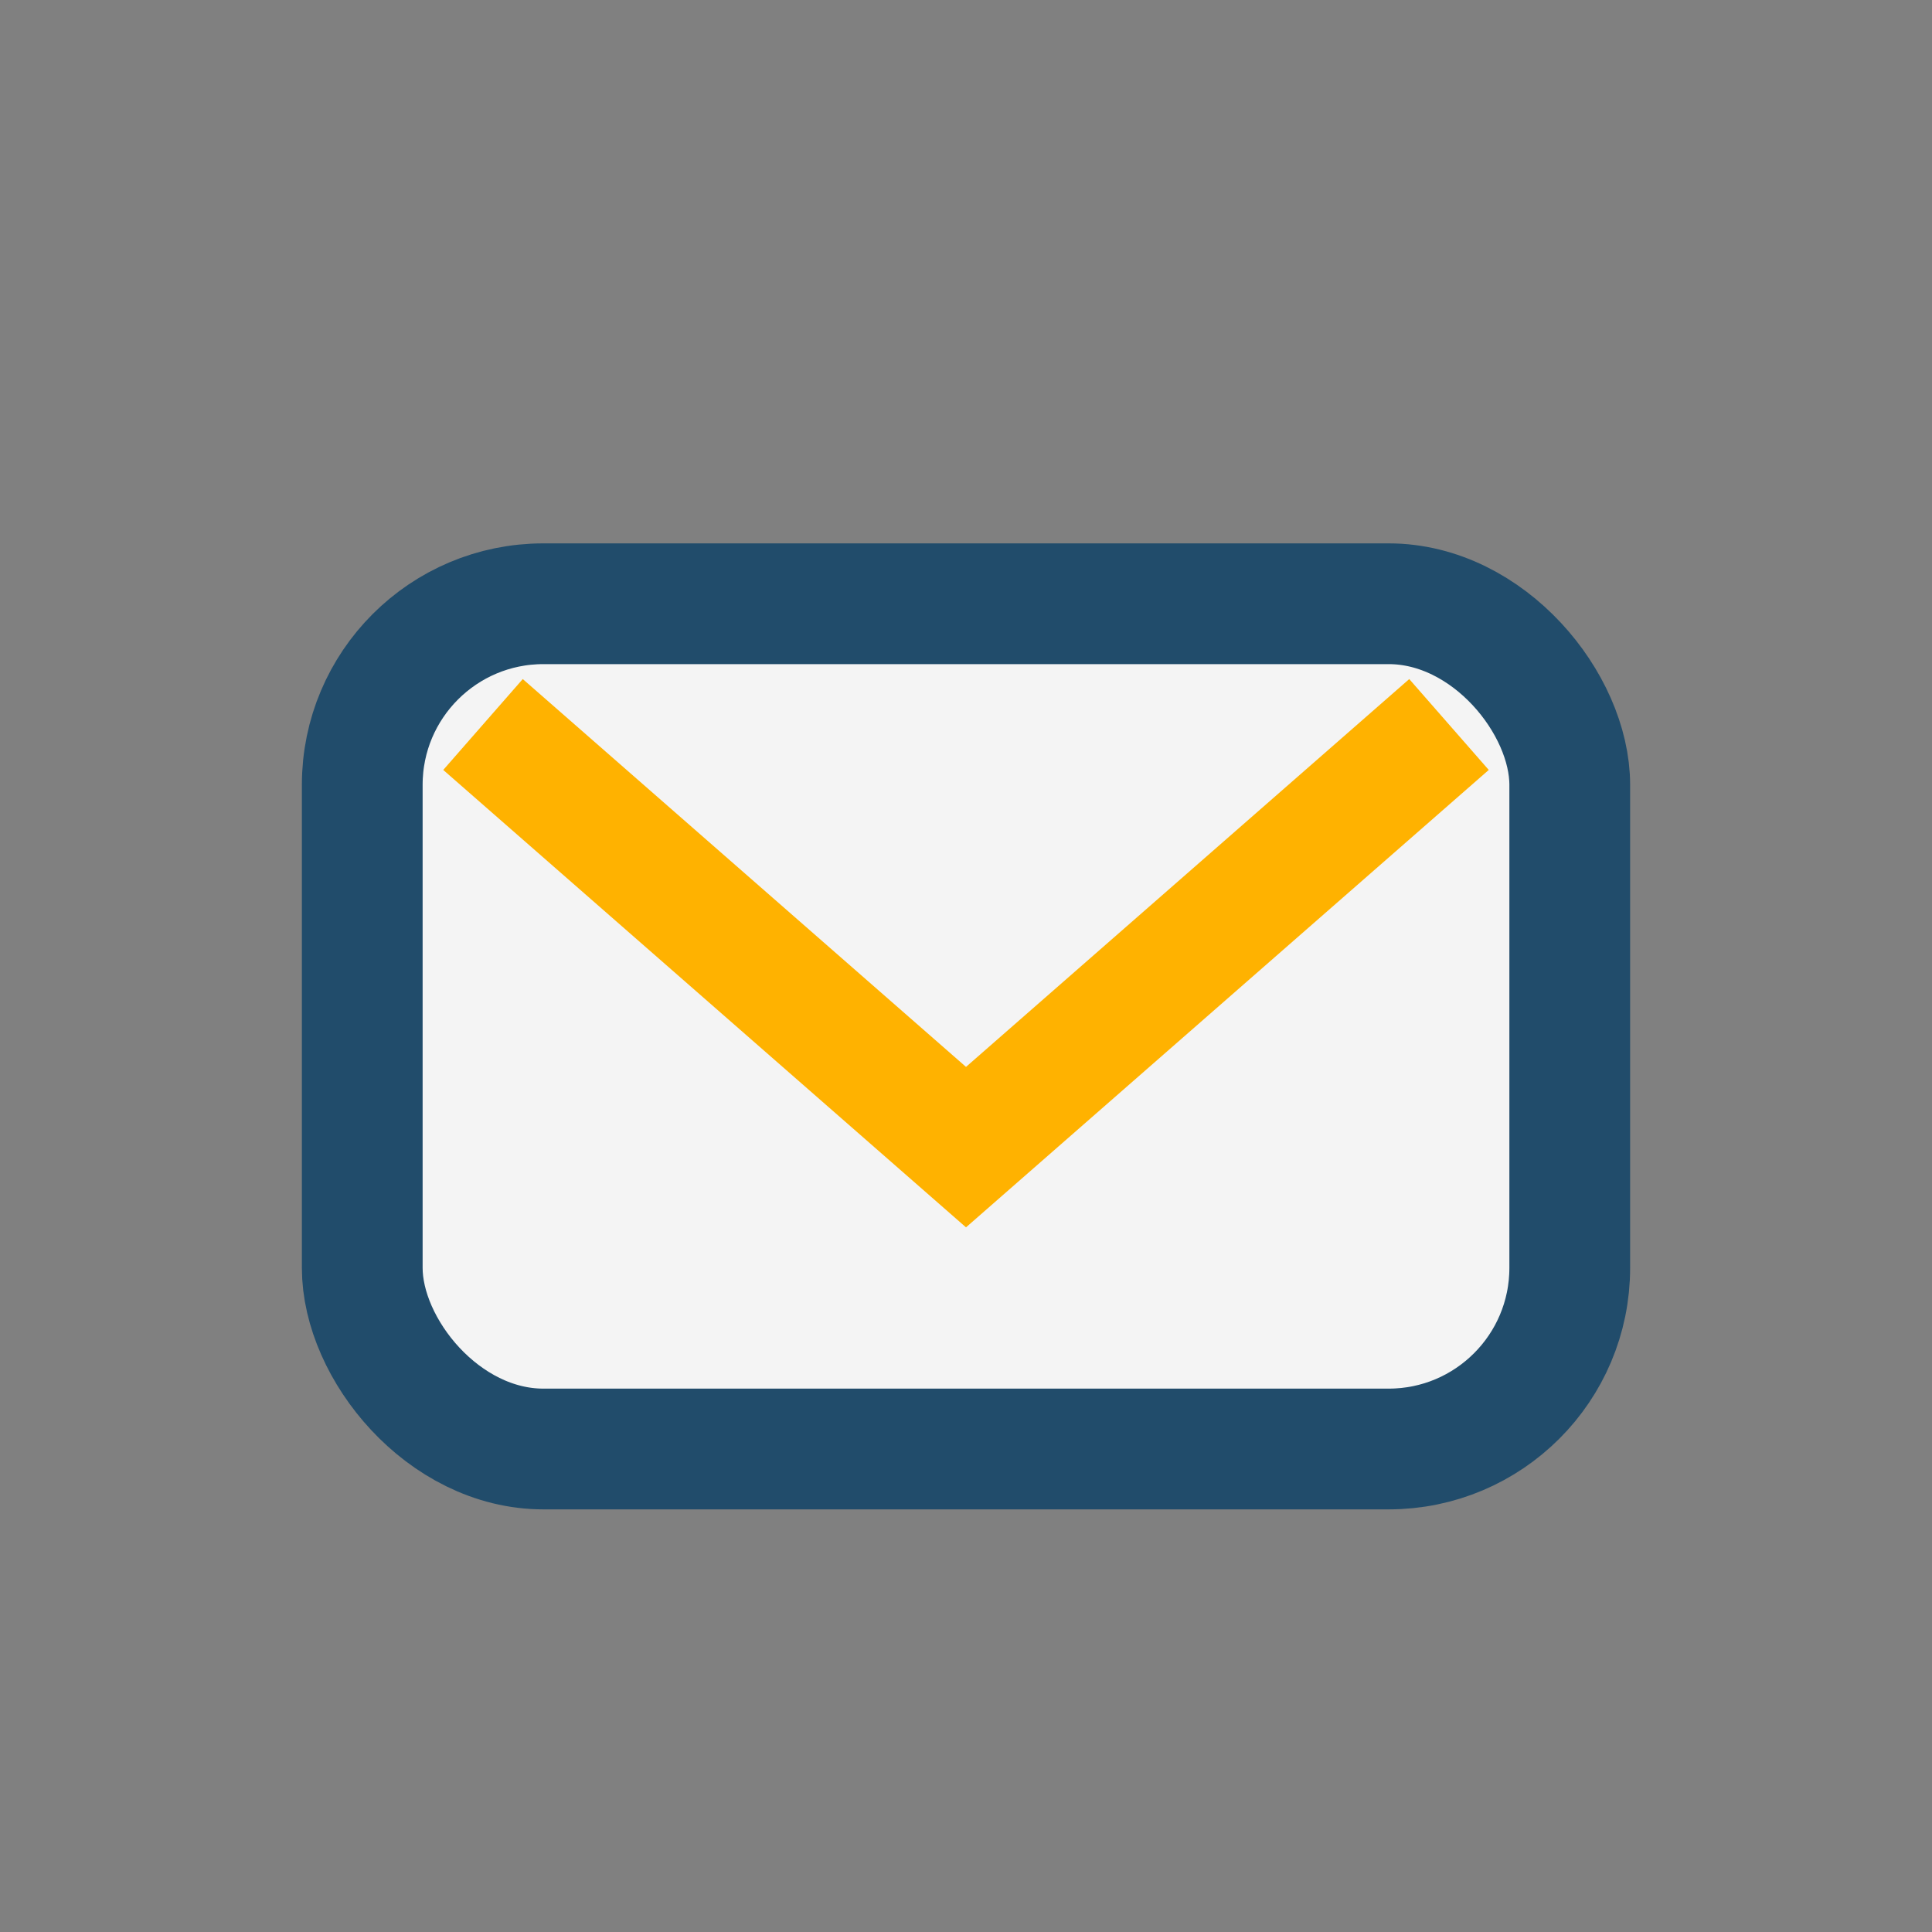
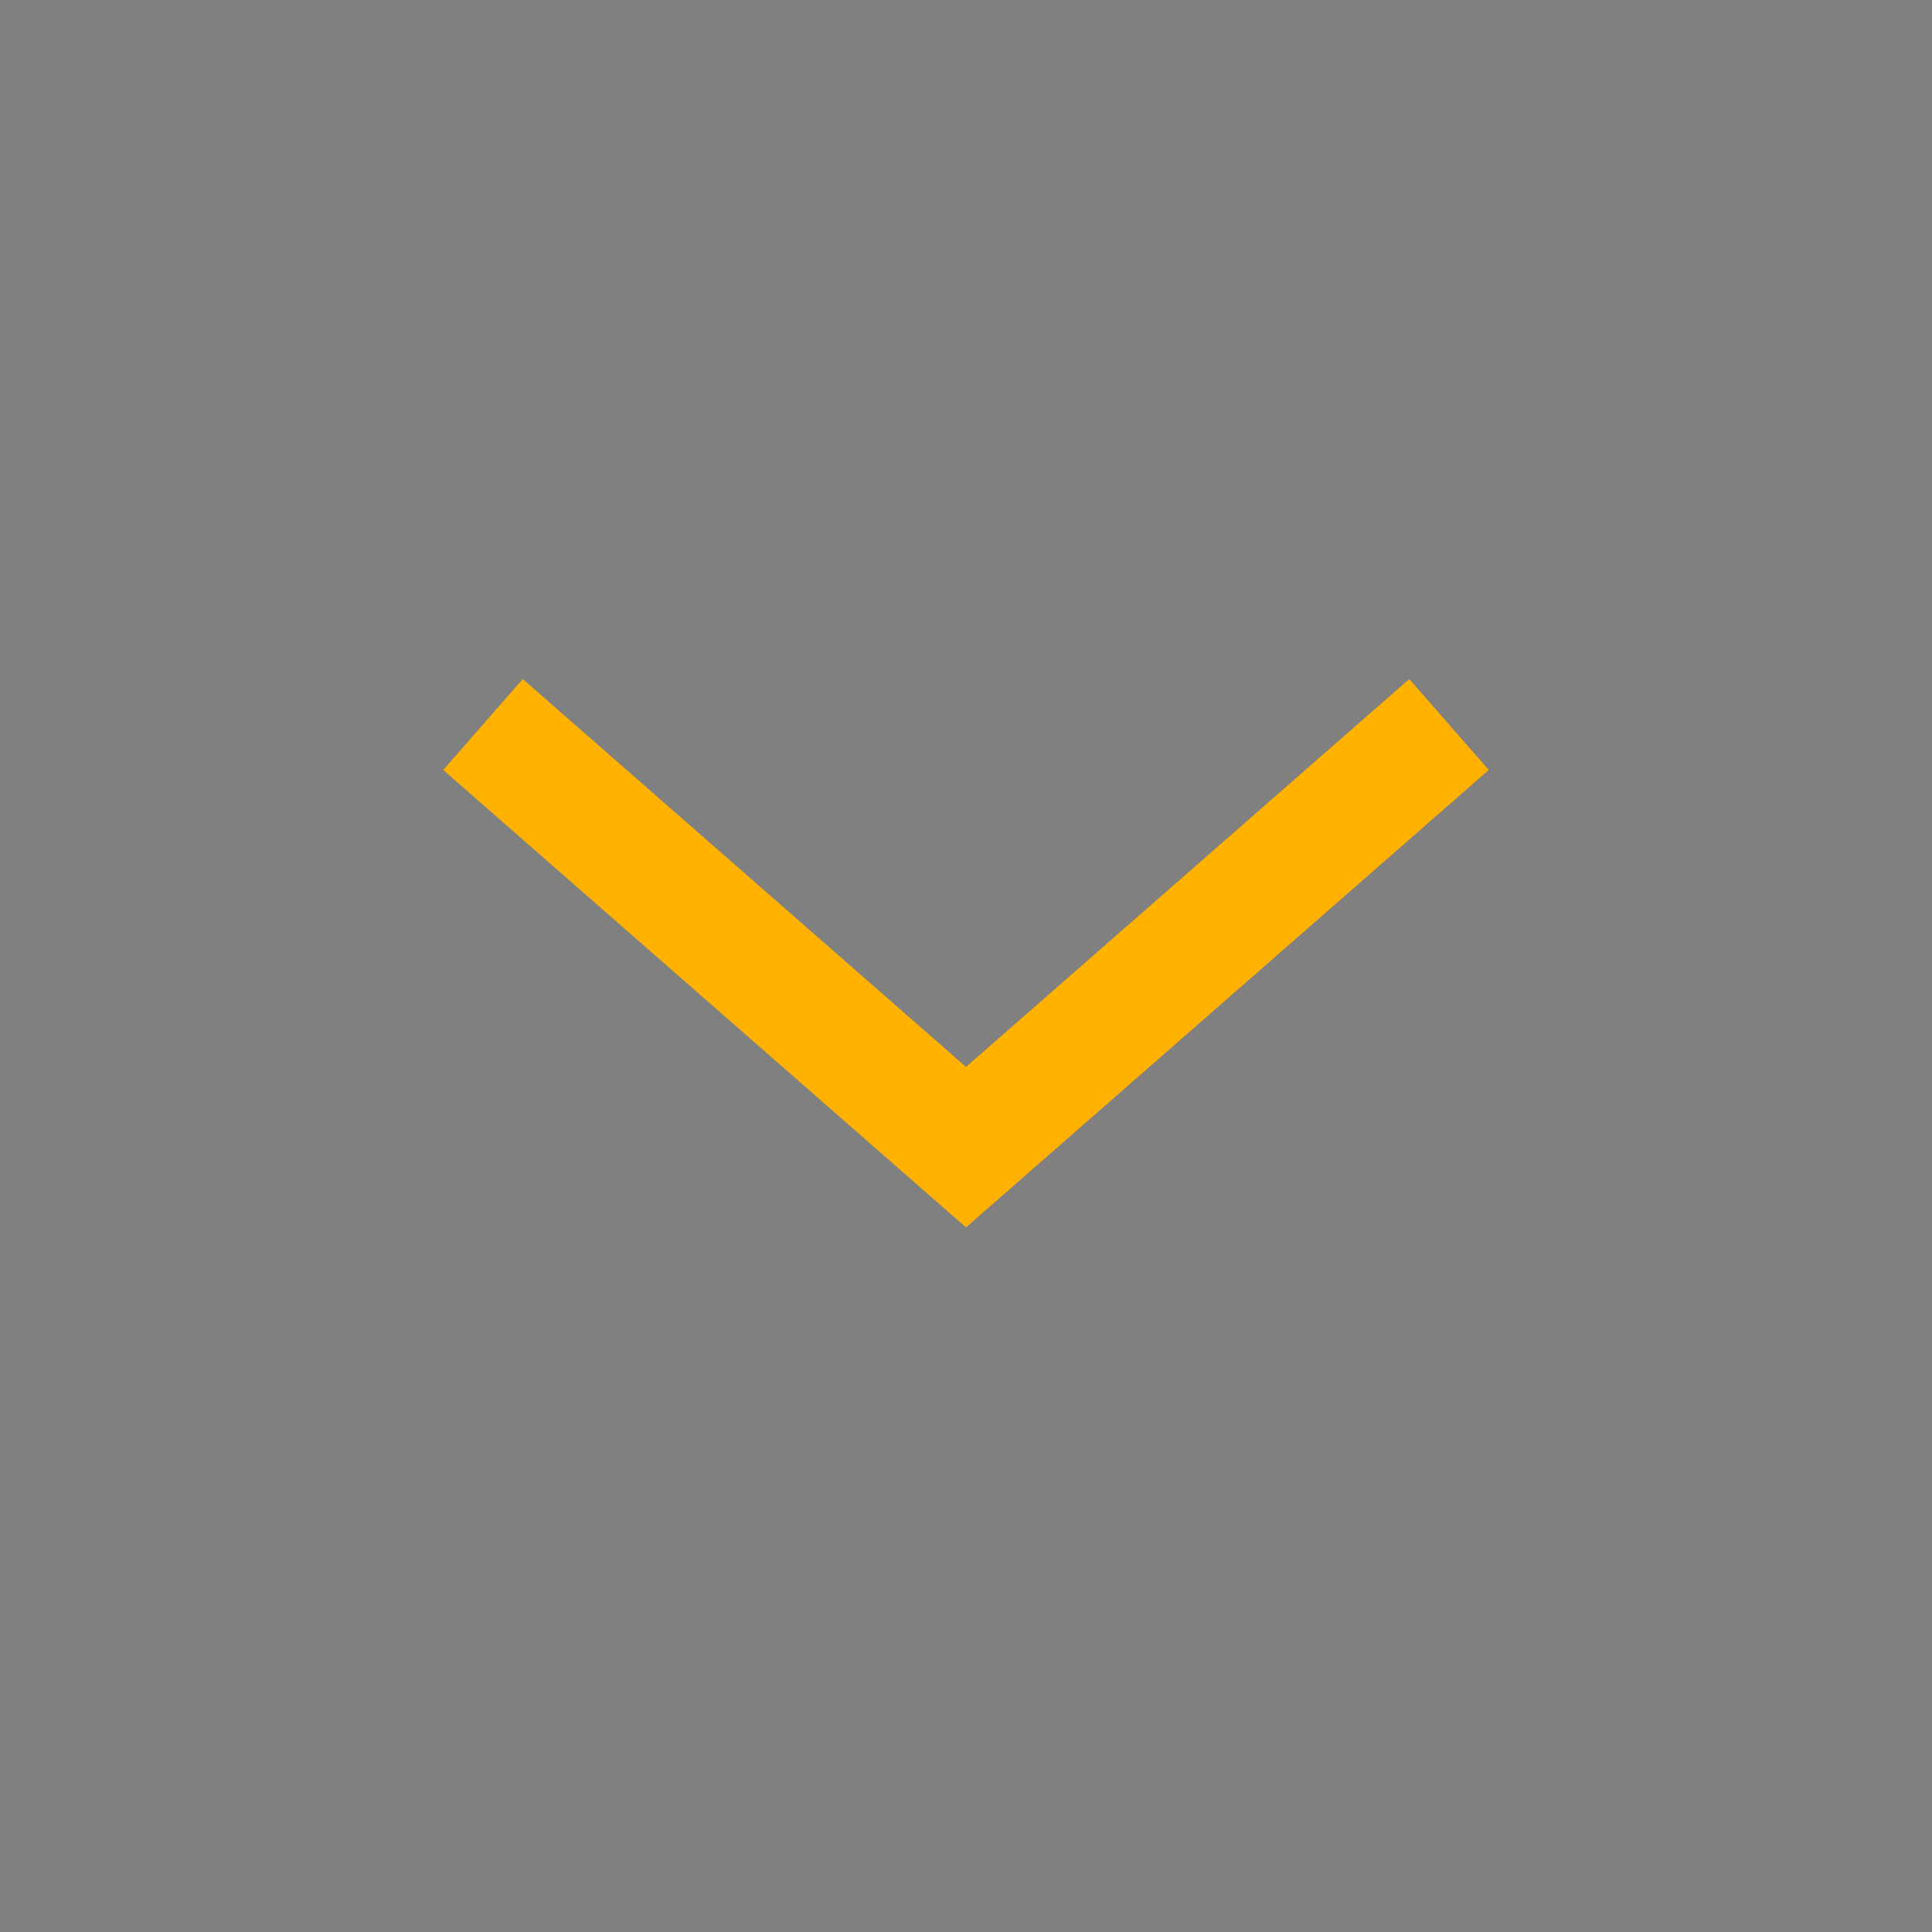
<svg xmlns="http://www.w3.org/2000/svg" width="32" height="32" viewBox="0 0 32 32">
  <rect x="0" y="0" width="32" height="32" fill="#808080" stroke="none" />
-   <rect x="6" y="10" width="20" height="14" rx="3" fill="#F4F4F4" stroke="#214C6B" stroke-width="2" />
  <path d="M8 12l8 7 8-7" stroke="#FFB200" stroke-width="2" fill="none" />
</svg>